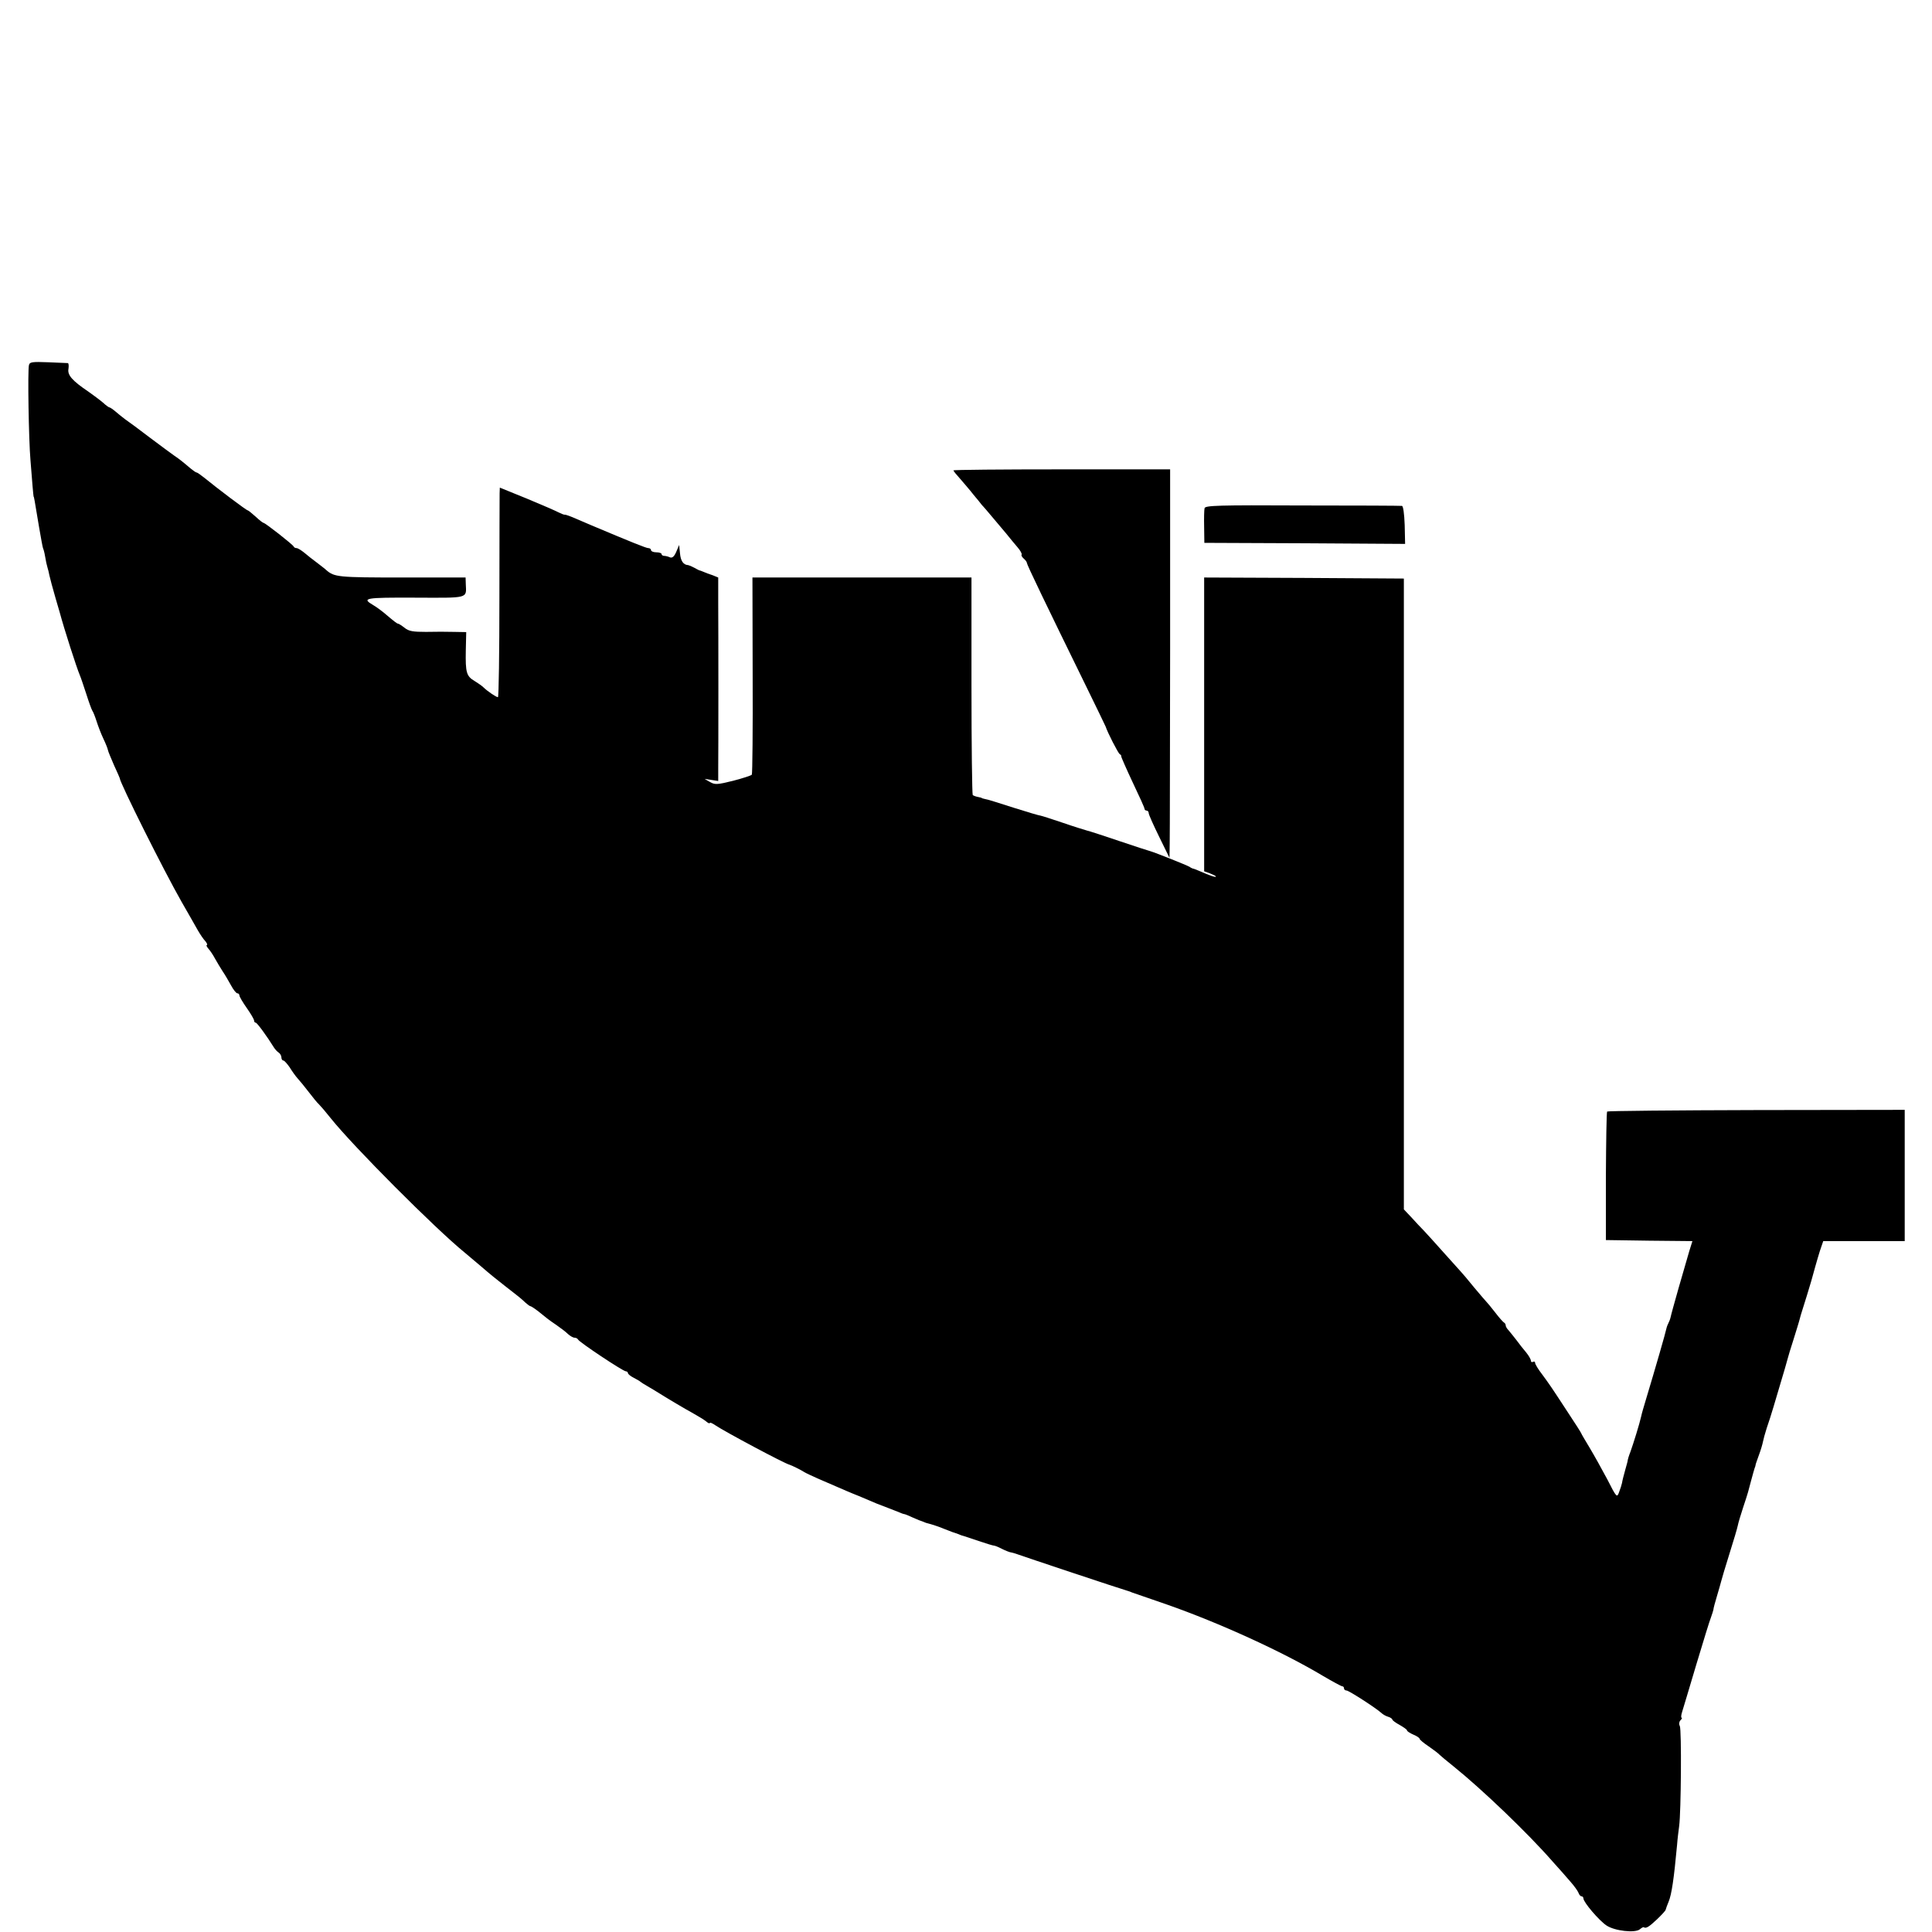
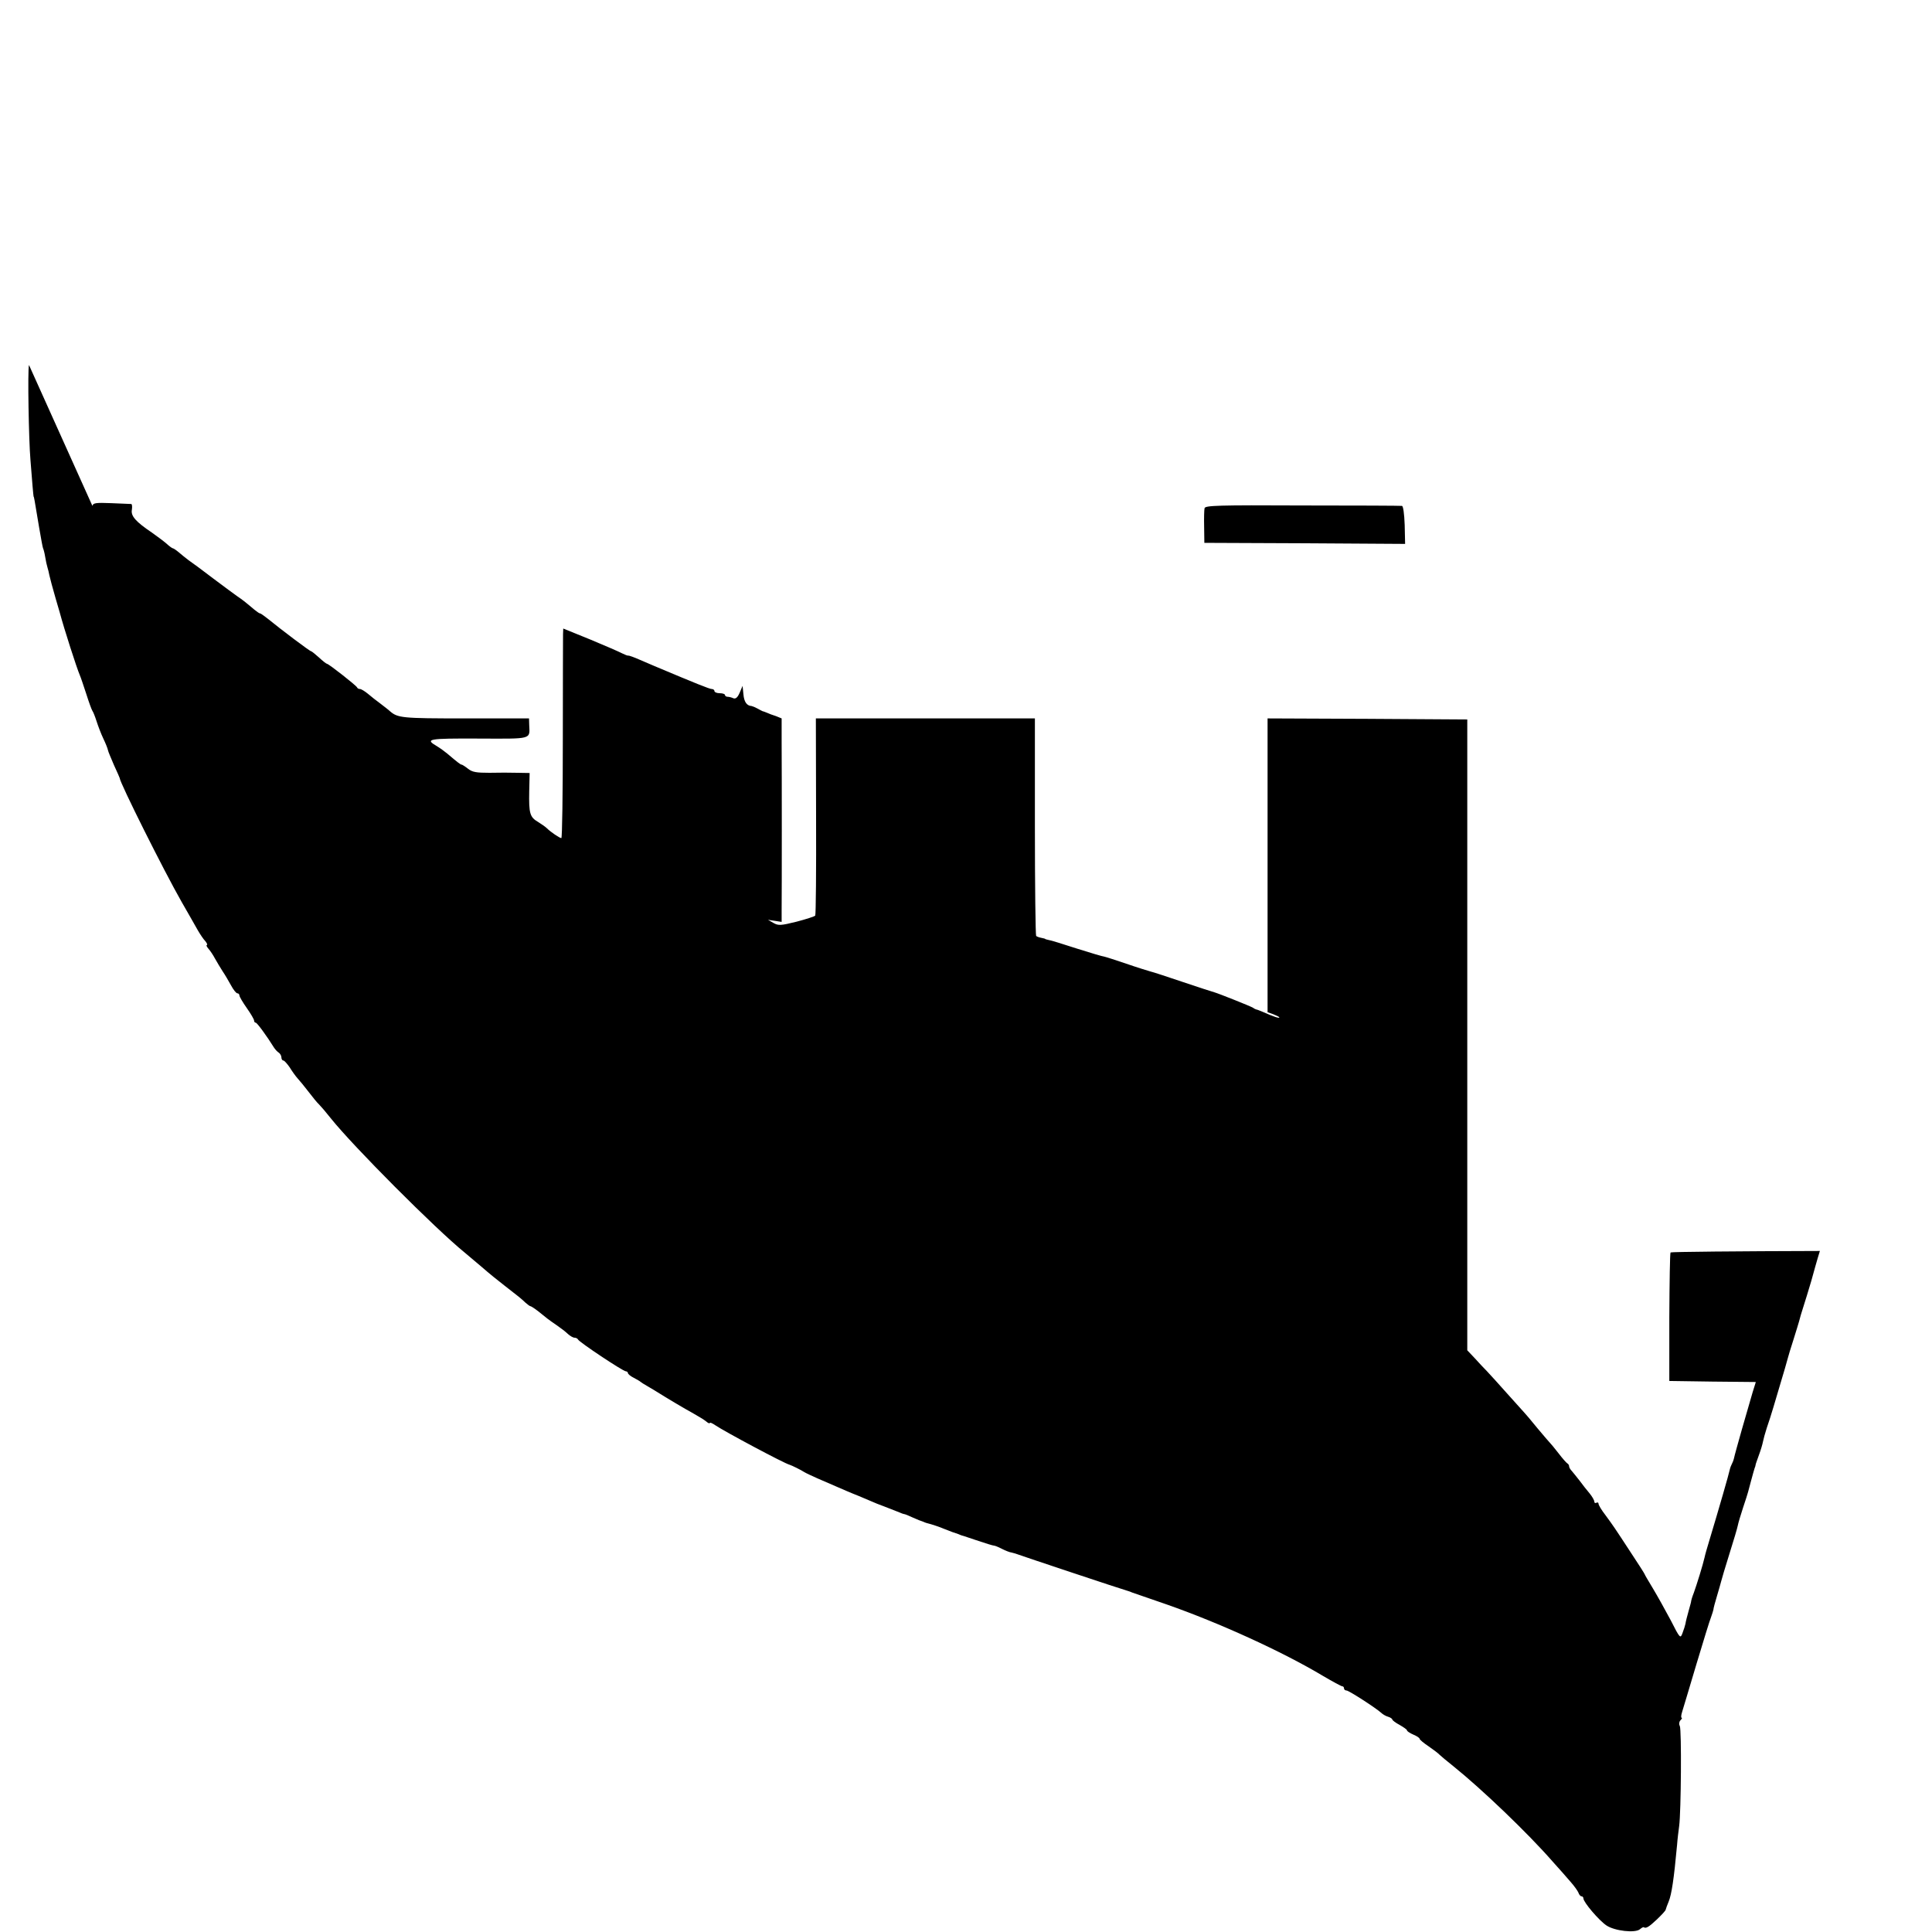
<svg xmlns="http://www.w3.org/2000/svg" version="1.0" width="920pt" height="920pt" viewBox="0 0 920 920" preserveAspectRatio="xMidYMid meet">
  <g transform="translate(0,920) scale(0.1,-0.1)" fill="#000000" stroke="none">
-     <path d="M138 7462 c-7 -24 -1 -361 7 -452 3 -41 8 -97 10 -125 2 -27 5 -50 5 -50 2 0 3 -7 26 -145 9 -52 17 -97 19 -101 2 -3 7 -21 10 -40 3 -19 8 -42 11 -51 3 -9 7 -26 9 -37 7 -29 12 -48 30 -111 9 -30 17 -59 19 -65 22 -82 81 -265 96 -300 5 -11 18 -51 31 -90 12 -38 25 -74 29 -80 4 -5 13 -28 20 -50 7 -22 21 -59 32 -82 11 -23 21 -48 22 -55 1 -7 15 -39 29 -72 15 -32 27 -60 27 -61 0 -21 211 -443 295 -590 32 -55 66 -116 77 -135 11 -19 27 -43 36 -52 8 -10 11 -18 7 -18 -4 0 -1 -8 7 -17 9 -10 23 -31 32 -48 9 -16 25 -43 36 -60 11 -16 29 -47 40 -67 11 -21 25 -38 30 -38 6 0 10 -5 10 -10 0 -6 16 -33 35 -60 19 -27 35 -54 35 -60 0 -5 3 -10 8 -10 6 0 53 -64 87 -119 6 -9 16 -20 23 -24 6 -4 12 -15 12 -22 0 -8 4 -15 9 -15 5 0 18 -15 30 -32 11 -18 28 -42 38 -53 10 -11 34 -40 53 -65 19 -25 41 -52 50 -60 8 -8 33 -37 55 -65 107 -134 498 -526 637 -639 12 -10 50 -42 83 -70 33 -29 80 -67 105 -86 70 -54 82 -64 102 -83 10 -9 21 -17 24 -17 3 0 20 -11 38 -25 42 -34 45 -37 86 -65 19 -13 44 -32 54 -42 11 -10 25 -18 32 -18 7 0 14 -4 16 -8 4 -12 215 -152 228 -152 5 0 10 -4 10 -8 0 -5 12 -15 28 -23 15 -8 29 -16 32 -19 3 -3 16 -11 30 -19 14 -8 54 -32 89 -54 35 -21 78 -47 96 -57 18 -10 43 -24 56 -32 13 -7 32 -19 42 -27 9 -8 17 -11 17 -7 0 4 12 -1 28 -12 41 -28 327 -181 352 -187 10 -3 55 -25 70 -35 8 -5 36 -18 63 -30 26 -11 66 -29 90 -39 23 -10 71 -31 107 -45 36 -15 74 -31 85 -36 18 -7 51 -20 65 -25 3 -1 18 -7 33 -13 16 -7 30 -12 33 -12 3 0 21 -7 42 -17 20 -9 40 -17 45 -18 4 -2 9 -4 12 -5 3 -1 8 -3 13 -4 17 -4 59 -18 77 -26 24 -10 57 -22 68 -25 4 -2 9 -4 12 -5 3 -1 8 -3 13 -4 4 -1 36 -12 72 -24 36 -12 68 -22 73 -22 4 0 20 -6 37 -15 16 -8 37 -17 47 -18 10 -2 25 -7 33 -10 18 -7 501 -168 515 -171 6 -2 17 -5 25 -9 8 -3 83 -29 165 -57 249 -87 552 -225 744 -340 46 -27 88 -50 93 -50 4 0 8 -4 8 -10 0 -5 5 -10 12 -10 11 0 141 -84 166 -107 6 -6 21 -15 32 -18 11 -3 20 -10 20 -13 0 -4 16 -16 35 -26 19 -11 35 -22 35 -26 0 -4 14 -13 30 -20 17 -7 30 -16 30 -20 0 -4 19 -20 43 -36 23 -16 47 -34 52 -40 6 -6 35 -30 65 -54 138 -111 356 -320 473 -454 29 -32 67 -75 84 -95 18 -20 35 -44 39 -53 3 -10 10 -18 15 -18 5 0 9 -5 9 -10 0 -18 74 -105 110 -129 39 -26 136 -37 159 -18 8 7 16 11 18 10 10 -8 25 1 62 36 23 22 43 43 43 48 1 4 7 22 14 38 14 34 25 107 40 270 2 28 7 68 10 90 9 67 12 459 3 476 -5 9 -3 21 3 27 7 7 9 12 6 12 -4 0 -3 12 2 28 5 15 35 117 68 227 33 110 64 211 70 225 5 14 10 30 11 35 0 6 8 35 17 65 9 30 18 62 20 70 2 8 19 67 39 130 20 63 38 124 40 135 2 11 13 49 25 85 12 36 23 70 24 75 4 15 26 98 31 113 3 7 5 14 5 17 0 3 8 24 16 47 9 24 17 52 19 63 2 11 10 40 18 65 9 25 23 70 32 100 55 184 67 226 69 235 1 6 13 44 26 85 13 41 25 81 27 88 6 23 10 37 15 52 5 14 40 129 43 140 9 33 29 105 41 143 l16 47 194 0 194 0 0 313 0 312 -706 -1 c-388 -1 -708 -4 -711 -7 -3 -3 -5 -142 -6 -309 l0 -303 206 -3 206 -2 -15 -48 c-21 -70 -85 -294 -89 -315 -2 -9 -7 -22 -10 -27 -3 -5 -8 -18 -10 -27 -3 -17 -52 -187 -96 -333 -11 -36 -22 -74 -24 -85 -8 -36 -37 -129 -51 -168 -8 -20 -13 -38 -13 -40 1 -1 -5 -22 -12 -47 -7 -25 -14 -52 -15 -61 -2 -9 -8 -29 -14 -44 -10 -28 -12 -27 -56 60 -26 49 -64 117 -85 152 -21 35 -39 65 -39 67 0 2 -29 48 -65 102 -83 127 -84 128 -122 180 -18 23 -33 48 -33 54 0 6 -4 8 -10 5 -5 -3 -10 -1 -10 5 0 7 -10 24 -22 39 -13 15 -34 42 -48 61 -14 18 -31 39 -37 46 -7 7 -13 17 -13 22 0 6 -4 12 -8 14 -4 2 -23 23 -42 48 -19 25 -38 47 -41 50 -3 3 -30 34 -60 70 -29 36 -58 70 -64 76 -5 6 -41 46 -80 89 -38 43 -81 90 -95 105 -14 14 -41 43 -60 64 l-35 37 0 1502 0 1502 -476 3 -475 2 0 -700 0 -699 28 -10 c15 -6 28 -12 28 -15 0 -5 -26 3 -80 27 -14 6 -27 11 -30 11 -3 1 -10 4 -15 8 -13 8 -164 68 -185 74 -8 2 -76 24 -150 49 -74 25 -144 48 -154 50 -11 3 -63 19 -115 37 -53 18 -100 33 -106 34 -5 0 -63 17 -129 38 -65 21 -125 40 -135 41 -9 2 -16 4 -16 5 0 1 -8 3 -18 5 -11 2 -21 6 -25 9 -3 4 -6 238 -6 521 l0 515 -521 0 -522 0 1 -466 c1 -256 -1 -469 -4 -473 -3 -4 -43 -17 -89 -29 -76 -19 -87 -19 -110 -6 l-26 15 33 -5 32 -5 0 57 c1 81 1 654 0 795 l0 117 -27 11 c-16 5 -35 12 -43 16 -8 3 -17 7 -20 7 -3 1 -14 7 -25 13 -11 6 -23 11 -28 12 -23 1 -36 20 -39 56 l-4 40 -14 -33 c-10 -23 -19 -30 -30 -26 -8 4 -21 7 -27 7 -7 0 -13 4 -13 9 0 4 -11 8 -25 8 -14 0 -25 5 -25 10 0 6 -6 10 -13 10 -10 0 -75 26 -272 109 -11 5 -42 18 -70 30 -27 12 -52 21 -55 20 -3 -1 -16 4 -30 11 -13 7 -82 37 -152 66 l-128 52 -1 -27 c0 -14 -1 -239 -1 -498 0 -260 -3 -473 -7 -473 -8 0 -51 29 -69 47 -7 7 -26 20 -42 30 -39 23 -44 40 -42 146 l2 87 -58 1 c-31 1 -91 1 -134 0 -61 0 -81 3 -101 19 -14 11 -28 20 -31 20 -5 0 -16 8 -69 53 -12 10 -34 26 -49 35 -58 34 -42 37 198 36 258 -1 245 -5 242 64 l-1 32 -304 0 c-302 0 -321 2 -359 35 -6 6 -26 21 -44 35 -19 14 -46 35 -61 48 -15 12 -31 22 -37 22 -6 0 -12 3 -14 8 -4 9 -135 112 -143 112 -3 0 -20 13 -38 30 -18 16 -35 30 -38 30 -6 0 -144 104 -205 154 -18 14 -34 26 -38 26 -3 0 -15 8 -27 18 -45 38 -58 48 -79 62 -12 8 -64 47 -115 85 -51 39 -105 79 -120 89 -14 11 -36 28 -47 38 -12 10 -24 18 -27 18 -3 0 -17 10 -31 23 -14 12 -45 35 -69 52 -77 52 -101 79 -95 109 2 14 1 26 -3 27 -5 0 -47 2 -95 4 -74 3 -87 1 -90 -13z" />
-     <path d="M4540 6960 c0 -3 15 -21 33 -41 17 -20 46 -53 62 -74 17 -20 35 -42 40 -49 6 -6 26 -29 45 -52 19 -22 51 -60 70 -83 19 -24 45 -55 57 -69 12 -14 20 -29 18 -33 -3 -4 2 -12 10 -19 8 -7 15 -16 15 -21 0 -8 87 -189 283 -589 50 -102 91 -187 92 -190 8 -26 59 -126 67 -131 5 -3 9 -8 7 -10 -1 -2 23 -57 54 -123 31 -65 57 -122 57 -127 0 -5 5 -9 10 -9 6 0 10 -6 10 -12 0 -7 23 -58 50 -113 l49 -100 1 70 c1 39 1 455 2 925 l0 855 -516 0 c-284 0 -516 -2 -516 -5z" />
+     <path d="M138 7462 c-7 -24 -1 -361 7 -452 3 -41 8 -97 10 -125 2 -27 5 -50 5 -50 2 0 3 -7 26 -145 9 -52 17 -97 19 -101 2 -3 7 -21 10 -40 3 -19 8 -42 11 -51 3 -9 7 -26 9 -37 7 -29 12 -48 30 -111 9 -30 17 -59 19 -65 22 -82 81 -265 96 -300 5 -11 18 -51 31 -90 12 -38 25 -74 29 -80 4 -5 13 -28 20 -50 7 -22 21 -59 32 -82 11 -23 21 -48 22 -55 1 -7 15 -39 29 -72 15 -32 27 -60 27 -61 0 -21 211 -443 295 -590 32 -55 66 -116 77 -135 11 -19 27 -43 36 -52 8 -10 11 -18 7 -18 -4 0 -1 -8 7 -17 9 -10 23 -31 32 -48 9 -16 25 -43 36 -60 11 -16 29 -47 40 -67 11 -21 25 -38 30 -38 6 0 10 -5 10 -10 0 -6 16 -33 35 -60 19 -27 35 -54 35 -60 0 -5 3 -10 8 -10 6 0 53 -64 87 -119 6 -9 16 -20 23 -24 6 -4 12 -15 12 -22 0 -8 4 -15 9 -15 5 0 18 -15 30 -32 11 -18 28 -42 38 -53 10 -11 34 -40 53 -65 19 -25 41 -52 50 -60 8 -8 33 -37 55 -65 107 -134 498 -526 637 -639 12 -10 50 -42 83 -70 33 -29 80 -67 105 -86 70 -54 82 -64 102 -83 10 -9 21 -17 24 -17 3 0 20 -11 38 -25 42 -34 45 -37 86 -65 19 -13 44 -32 54 -42 11 -10 25 -18 32 -18 7 0 14 -4 16 -8 4 -12 215 -152 228 -152 5 0 10 -4 10 -8 0 -5 12 -15 28 -23 15 -8 29 -16 32 -19 3 -3 16 -11 30 -19 14 -8 54 -32 89 -54 35 -21 78 -47 96 -57 18 -10 43 -24 56 -32 13 -7 32 -19 42 -27 9 -8 17 -11 17 -7 0 4 12 -1 28 -12 41 -28 327 -181 352 -187 10 -3 55 -25 70 -35 8 -5 36 -18 63 -30 26 -11 66 -29 90 -39 23 -10 71 -31 107 -45 36 -15 74 -31 85 -36 18 -7 51 -20 65 -25 3 -1 18 -7 33 -13 16 -7 30 -12 33 -12 3 0 21 -7 42 -17 20 -9 40 -17 45 -18 4 -2 9 -4 12 -5 3 -1 8 -3 13 -4 17 -4 59 -18 77 -26 24 -10 57 -22 68 -25 4 -2 9 -4 12 -5 3 -1 8 -3 13 -4 4 -1 36 -12 72 -24 36 -12 68 -22 73 -22 4 0 20 -6 37 -15 16 -8 37 -17 47 -18 10 -2 25 -7 33 -10 18 -7 501 -168 515 -171 6 -2 17 -5 25 -9 8 -3 83 -29 165 -57 249 -87 552 -225 744 -340 46 -27 88 -50 93 -50 4 0 8 -4 8 -10 0 -5 5 -10 12 -10 11 0 141 -84 166 -107 6 -6 21 -15 32 -18 11 -3 20 -10 20 -13 0 -4 16 -16 35 -26 19 -11 35 -22 35 -26 0 -4 14 -13 30 -20 17 -7 30 -16 30 -20 0 -4 19 -20 43 -36 23 -16 47 -34 52 -40 6 -6 35 -30 65 -54 138 -111 356 -320 473 -454 29 -32 67 -75 84 -95 18 -20 35 -44 39 -53 3 -10 10 -18 15 -18 5 0 9 -5 9 -10 0 -18 74 -105 110 -129 39 -26 136 -37 159 -18 8 7 16 11 18 10 10 -8 25 1 62 36 23 22 43 43 43 48 1 4 7 22 14 38 14 34 25 107 40 270 2 28 7 68 10 90 9 67 12 459 3 476 -5 9 -3 21 3 27 7 7 9 12 6 12 -4 0 -3 12 2 28 5 15 35 117 68 227 33 110 64 211 70 225 5 14 10 30 11 35 0 6 8 35 17 65 9 30 18 62 20 70 2 8 19 67 39 130 20 63 38 124 40 135 2 11 13 49 25 85 12 36 23 70 24 75 4 15 26 98 31 113 3 7 5 14 5 17 0 3 8 24 16 47 9 24 17 52 19 63 2 11 10 40 18 65 9 25 23 70 32 100 55 184 67 226 69 235 1 6 13 44 26 85 13 41 25 81 27 88 6 23 10 37 15 52 5 14 40 129 43 140 9 33 29 105 41 143 c-388 -1 -708 -4 -711 -7 -3 -3 -5 -142 -6 -309 l0 -303 206 -3 206 -2 -15 -48 c-21 -70 -85 -294 -89 -315 -2 -9 -7 -22 -10 -27 -3 -5 -8 -18 -10 -27 -3 -17 -52 -187 -96 -333 -11 -36 -22 -74 -24 -85 -8 -36 -37 -129 -51 -168 -8 -20 -13 -38 -13 -40 1 -1 -5 -22 -12 -47 -7 -25 -14 -52 -15 -61 -2 -9 -8 -29 -14 -44 -10 -28 -12 -27 -56 60 -26 49 -64 117 -85 152 -21 35 -39 65 -39 67 0 2 -29 48 -65 102 -83 127 -84 128 -122 180 -18 23 -33 48 -33 54 0 6 -4 8 -10 5 -5 -3 -10 -1 -10 5 0 7 -10 24 -22 39 -13 15 -34 42 -48 61 -14 18 -31 39 -37 46 -7 7 -13 17 -13 22 0 6 -4 12 -8 14 -4 2 -23 23 -42 48 -19 25 -38 47 -41 50 -3 3 -30 34 -60 70 -29 36 -58 70 -64 76 -5 6 -41 46 -80 89 -38 43 -81 90 -95 105 -14 14 -41 43 -60 64 l-35 37 0 1502 0 1502 -476 3 -475 2 0 -700 0 -699 28 -10 c15 -6 28 -12 28 -15 0 -5 -26 3 -80 27 -14 6 -27 11 -30 11 -3 1 -10 4 -15 8 -13 8 -164 68 -185 74 -8 2 -76 24 -150 49 -74 25 -144 48 -154 50 -11 3 -63 19 -115 37 -53 18 -100 33 -106 34 -5 0 -63 17 -129 38 -65 21 -125 40 -135 41 -9 2 -16 4 -16 5 0 1 -8 3 -18 5 -11 2 -21 6 -25 9 -3 4 -6 238 -6 521 l0 515 -521 0 -522 0 1 -466 c1 -256 -1 -469 -4 -473 -3 -4 -43 -17 -89 -29 -76 -19 -87 -19 -110 -6 l-26 15 33 -5 32 -5 0 57 c1 81 1 654 0 795 l0 117 -27 11 c-16 5 -35 12 -43 16 -8 3 -17 7 -20 7 -3 1 -14 7 -25 13 -11 6 -23 11 -28 12 -23 1 -36 20 -39 56 l-4 40 -14 -33 c-10 -23 -19 -30 -30 -26 -8 4 -21 7 -27 7 -7 0 -13 4 -13 9 0 4 -11 8 -25 8 -14 0 -25 5 -25 10 0 6 -6 10 -13 10 -10 0 -75 26 -272 109 -11 5 -42 18 -70 30 -27 12 -52 21 -55 20 -3 -1 -16 4 -30 11 -13 7 -82 37 -152 66 l-128 52 -1 -27 c0 -14 -1 -239 -1 -498 0 -260 -3 -473 -7 -473 -8 0 -51 29 -69 47 -7 7 -26 20 -42 30 -39 23 -44 40 -42 146 l2 87 -58 1 c-31 1 -91 1 -134 0 -61 0 -81 3 -101 19 -14 11 -28 20 -31 20 -5 0 -16 8 -69 53 -12 10 -34 26 -49 35 -58 34 -42 37 198 36 258 -1 245 -5 242 64 l-1 32 -304 0 c-302 0 -321 2 -359 35 -6 6 -26 21 -44 35 -19 14 -46 35 -61 48 -15 12 -31 22 -37 22 -6 0 -12 3 -14 8 -4 9 -135 112 -143 112 -3 0 -20 13 -38 30 -18 16 -35 30 -38 30 -6 0 -144 104 -205 154 -18 14 -34 26 -38 26 -3 0 -15 8 -27 18 -45 38 -58 48 -79 62 -12 8 -64 47 -115 85 -51 39 -105 79 -120 89 -14 11 -36 28 -47 38 -12 10 -24 18 -27 18 -3 0 -17 10 -31 23 -14 12 -45 35 -69 52 -77 52 -101 79 -95 109 2 14 1 26 -3 27 -5 0 -47 2 -95 4 -74 3 -87 1 -90 -13z" />
    <path d="M5736 6780 c-2 -8 -3 -49 -2 -90 l1 -75 478 -2 478 -3 -2 90 c-2 54 -7 90 -13 91 -6 1 -219 2 -474 2 -403 2 -463 0 -466 -13z" />
  </g>
</svg>